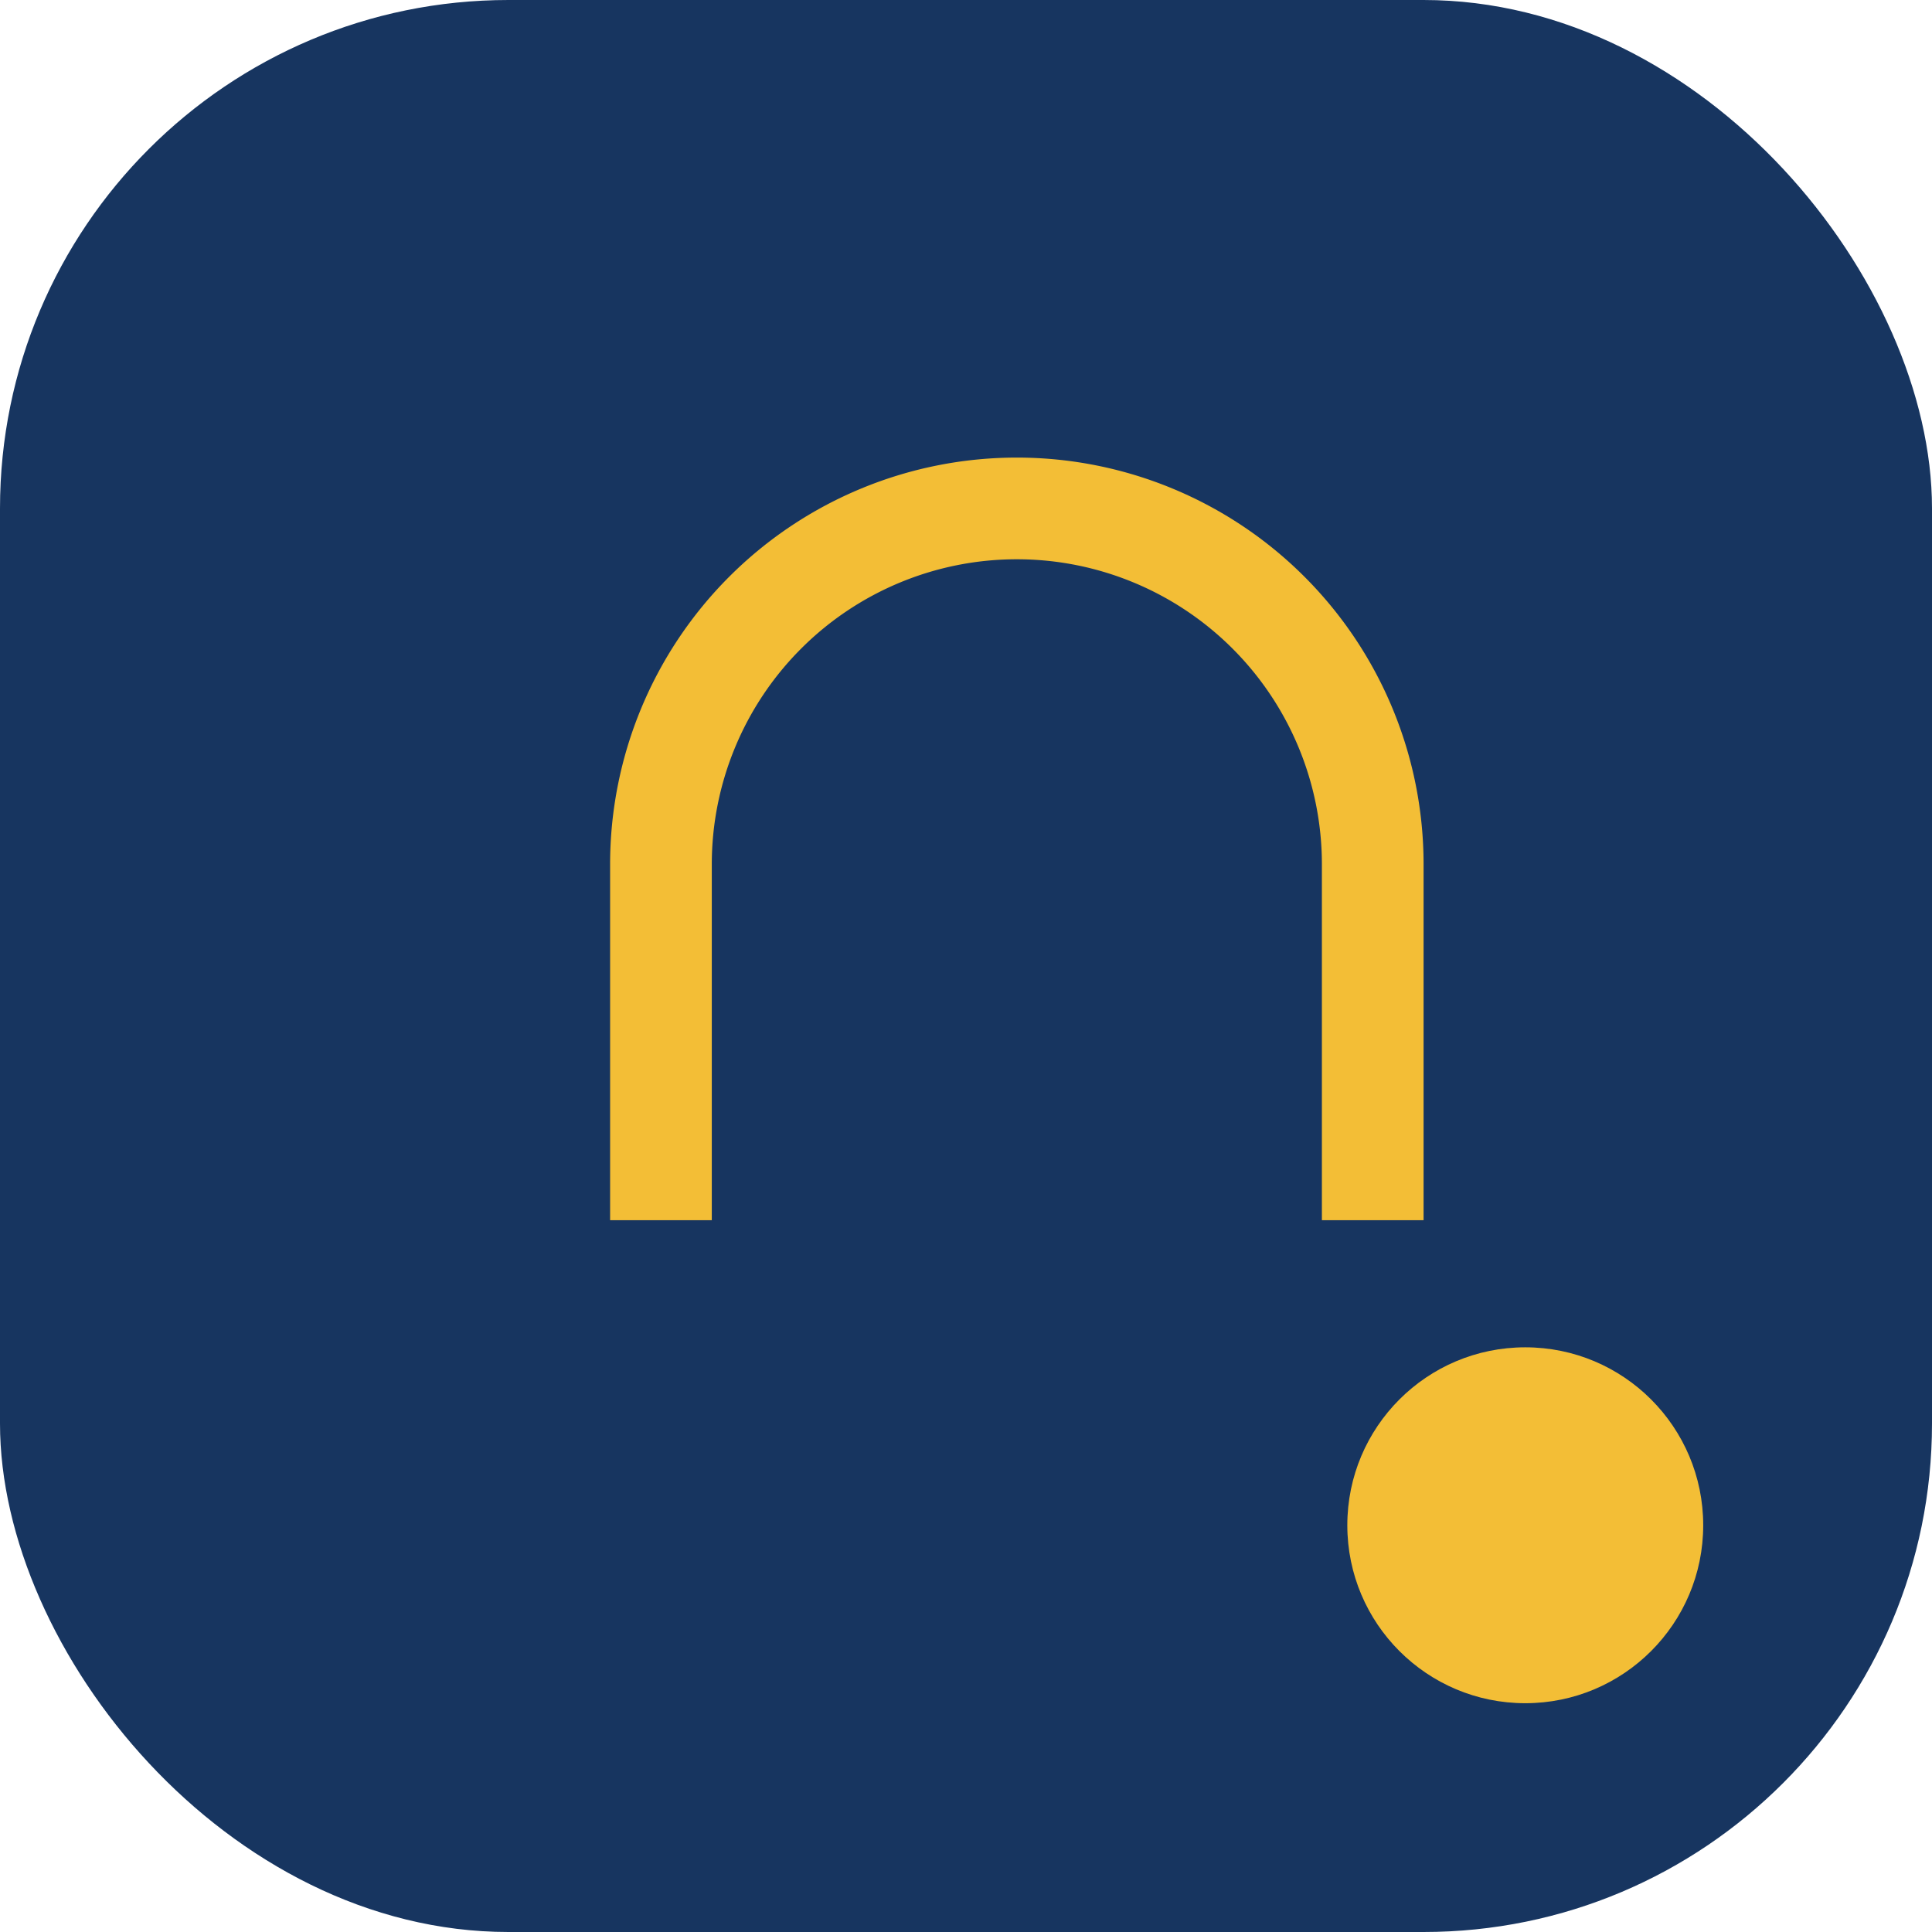
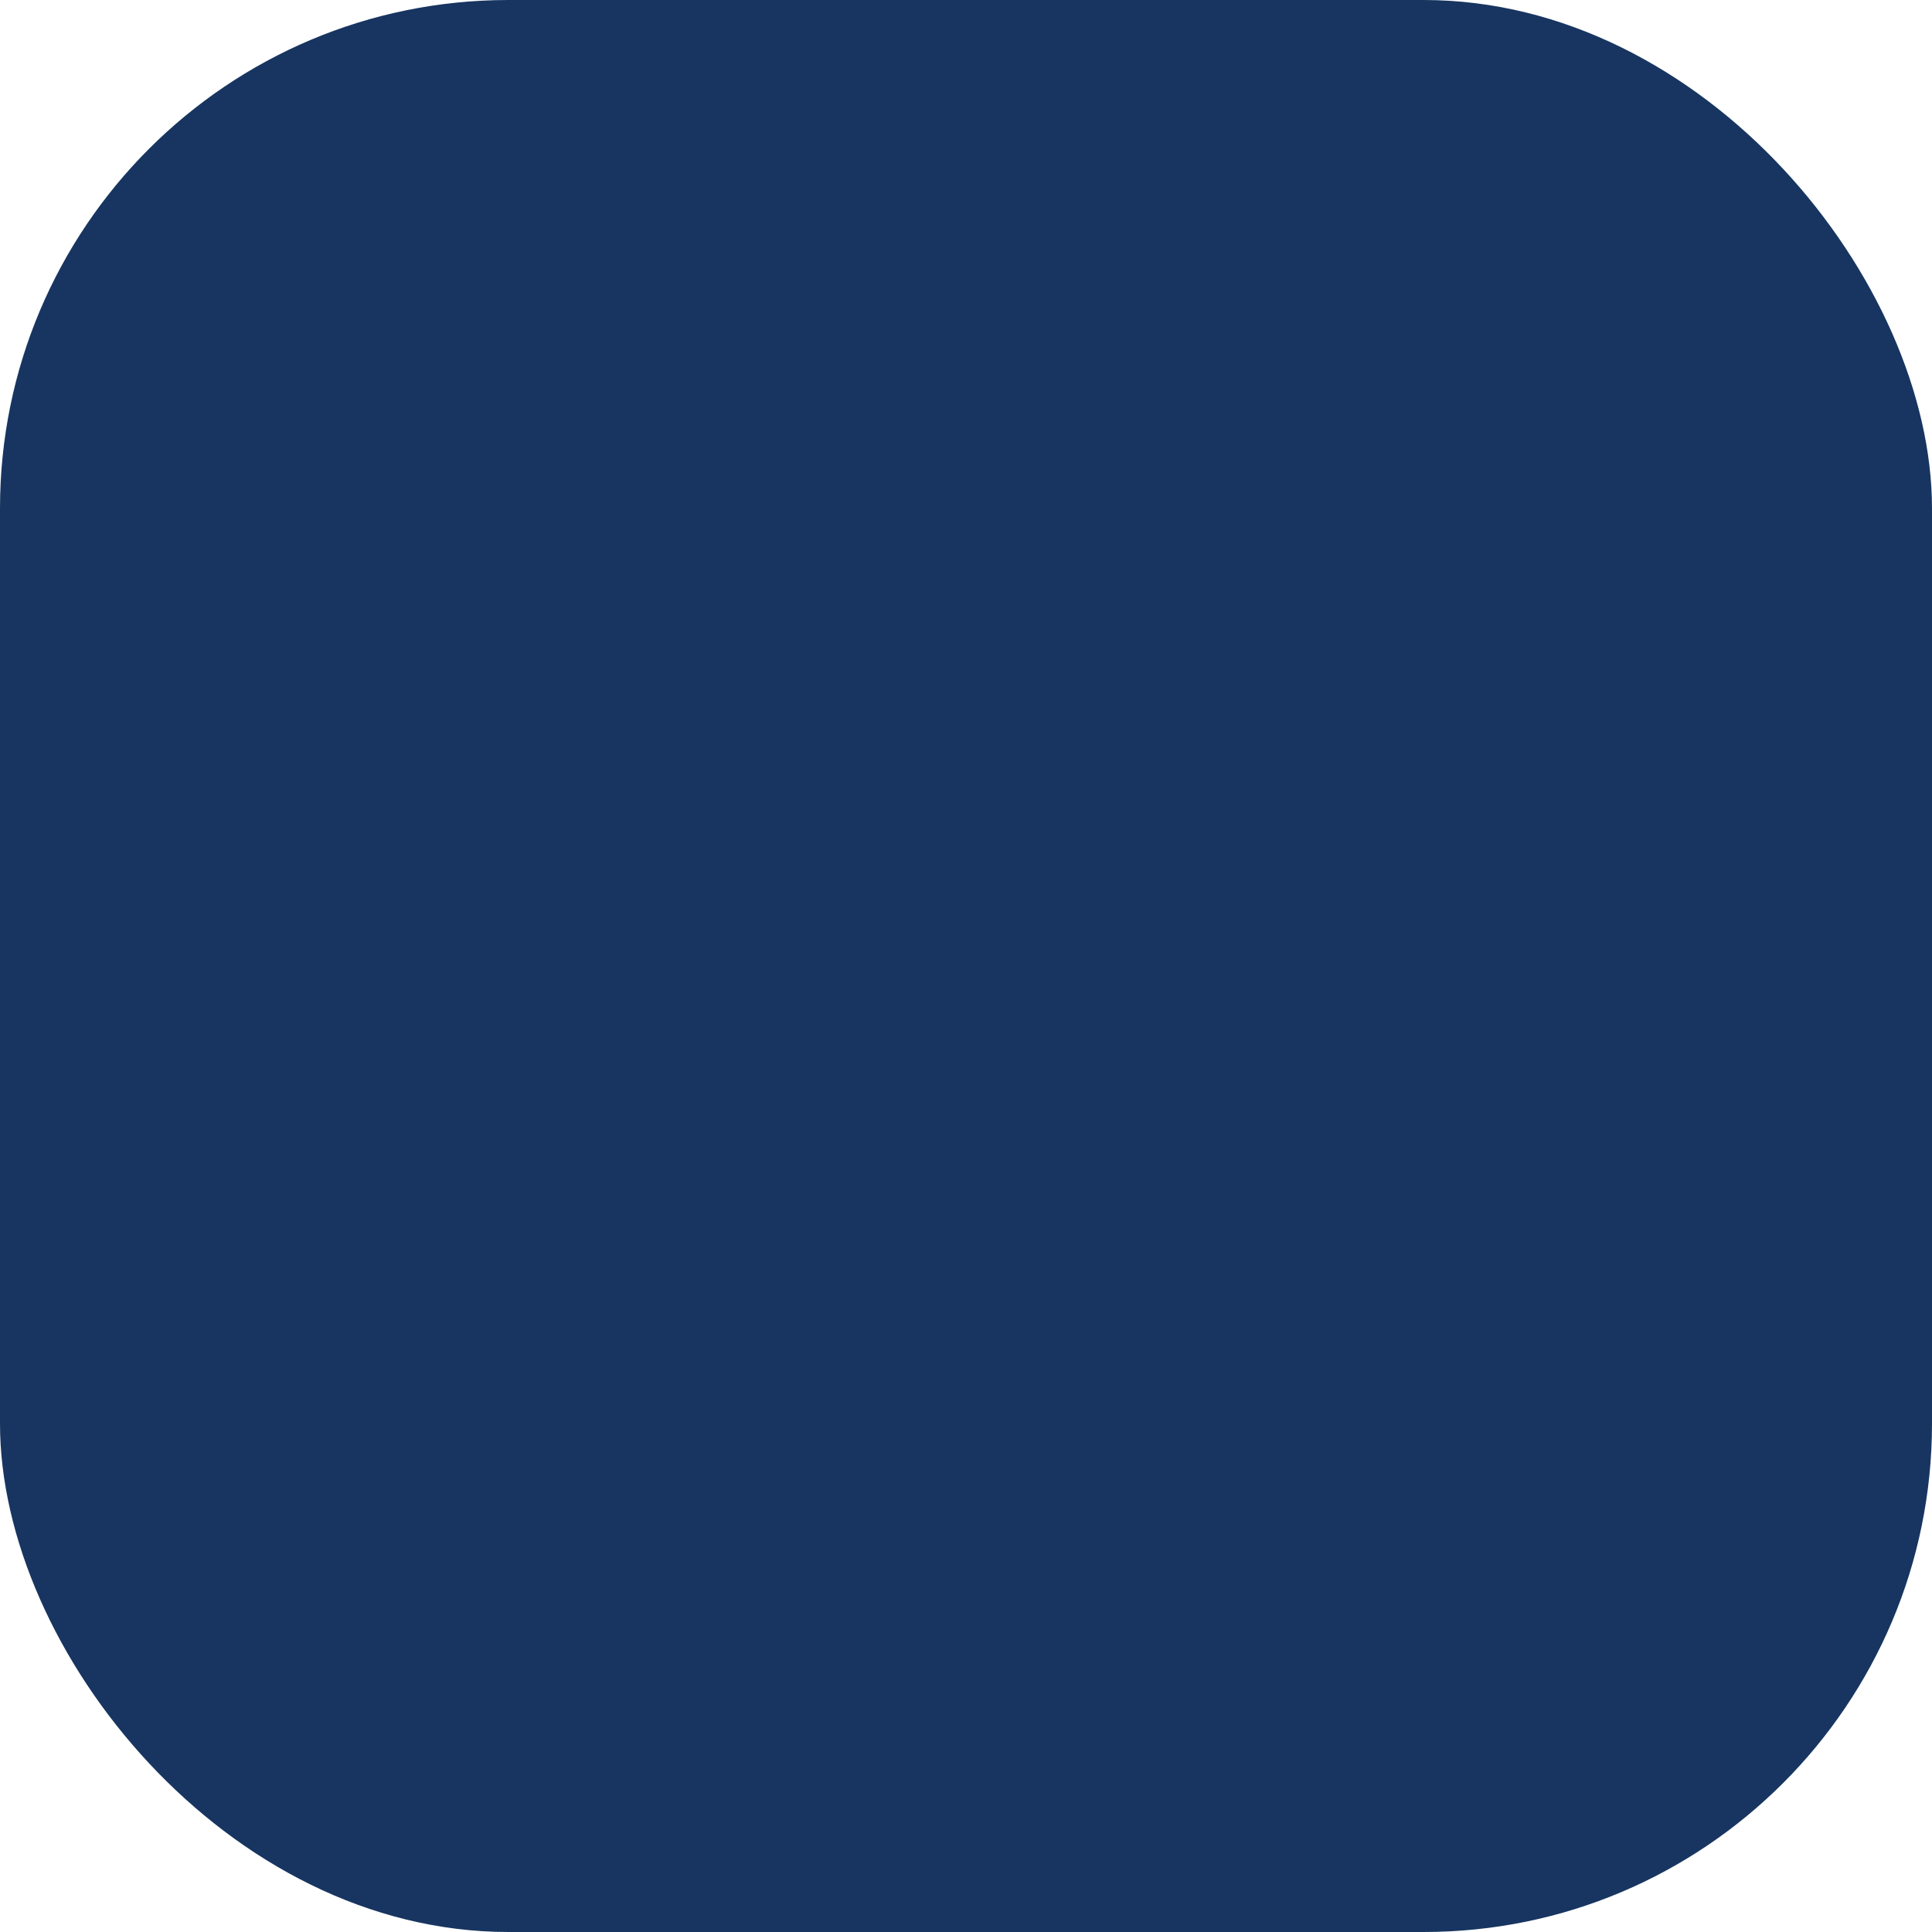
<svg xmlns="http://www.w3.org/2000/svg" width="38" height="38" viewBox="0 0 38 38">
  <rect width="38" height="38" rx="10" fill="#173560" />
-   <path d="M13 24v-7a7 7 0 0114 0v7" stroke="#F3BE36" stroke-width="2" fill="none" />
-   <circle cx="30" cy="30" r="3.5" fill="#F3BE36" />
</svg>